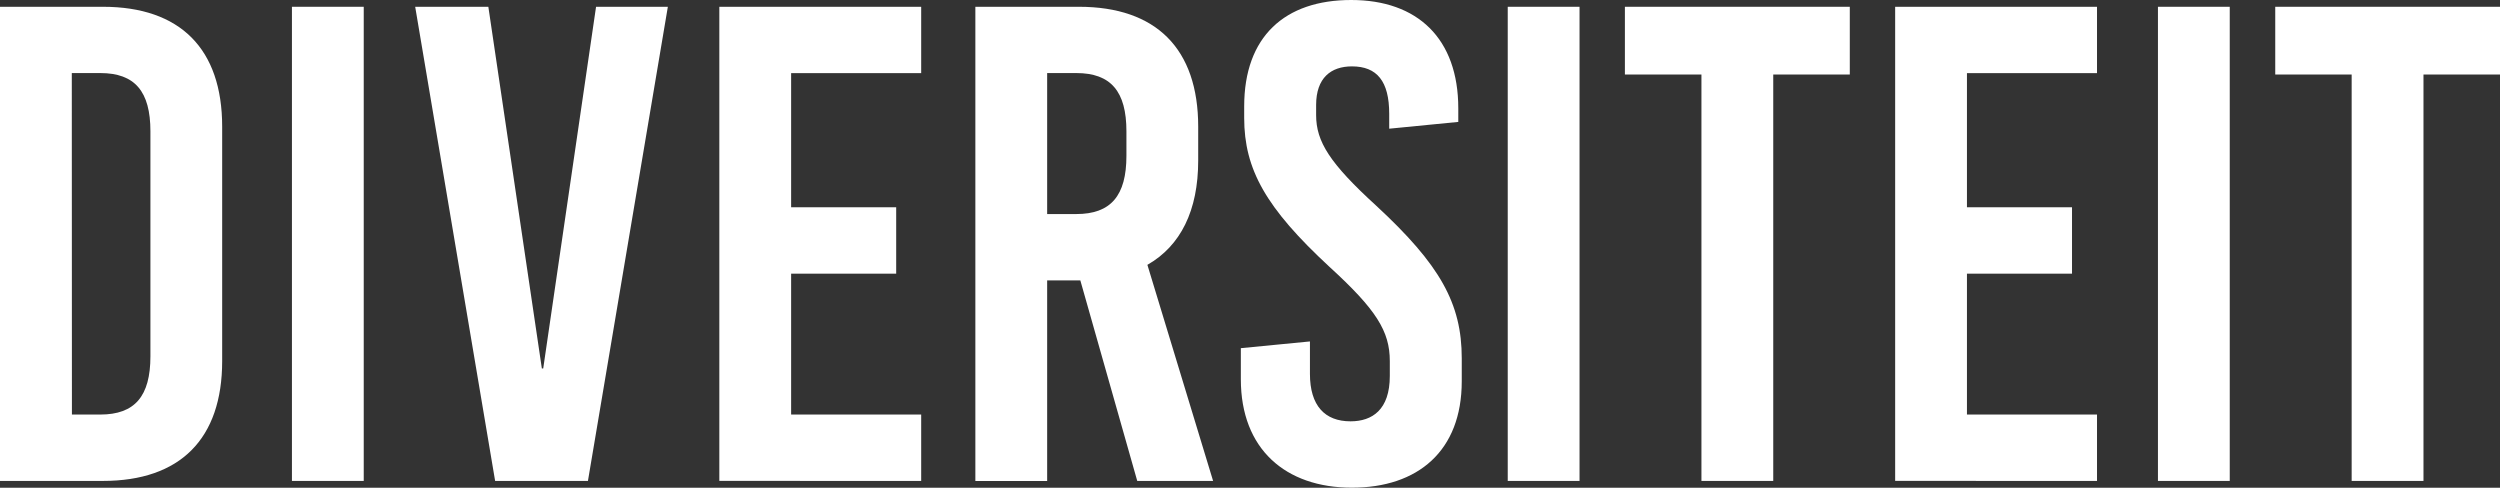
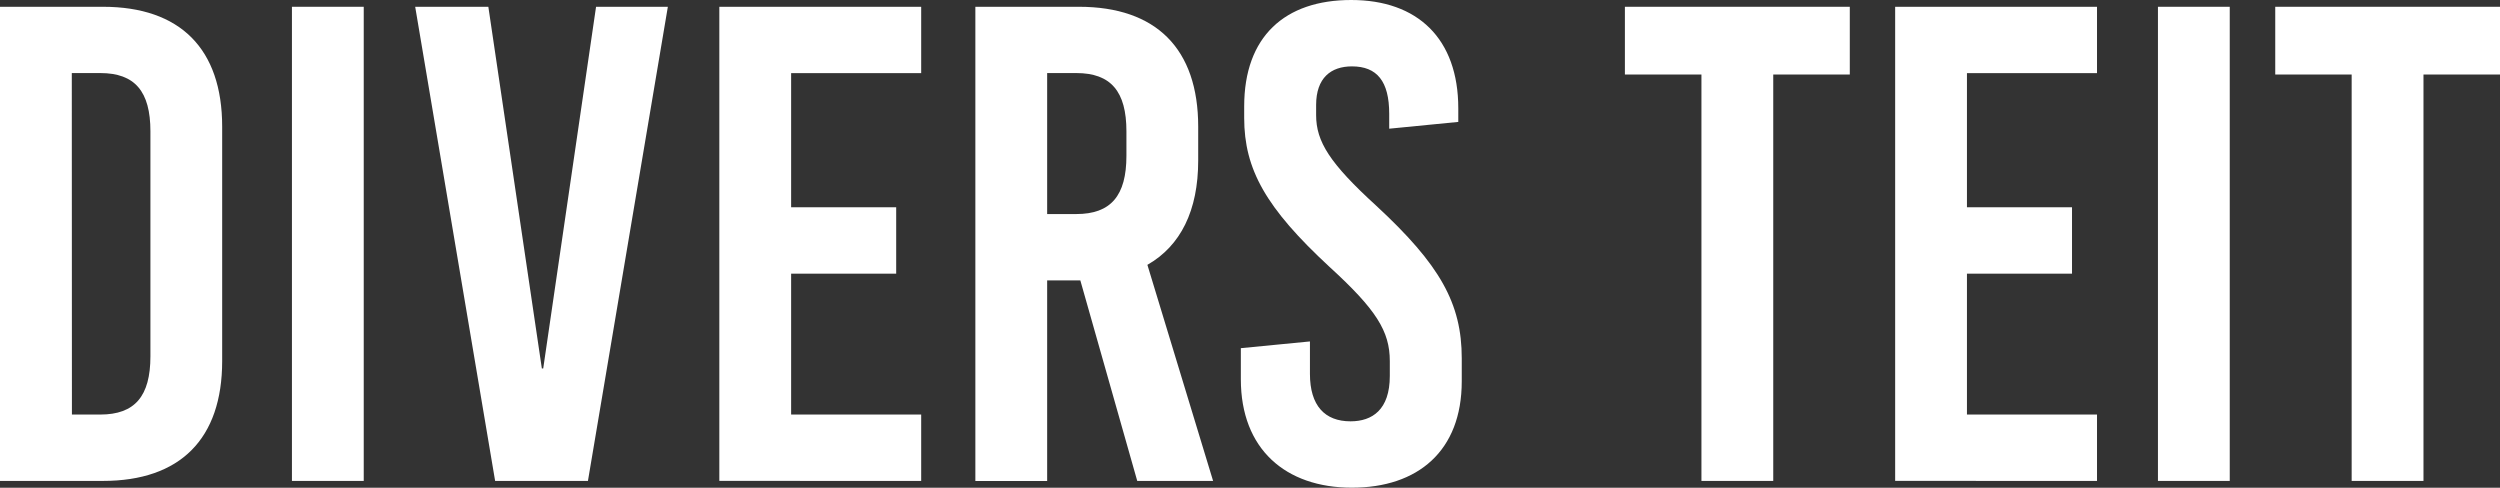
<svg xmlns="http://www.w3.org/2000/svg" viewBox="0 0 1047.05 204.26">
  <rect x="0" y="0" width="1047.05" height="204.26" fill="#333333" stroke="none" />
  <defs>
    <style>.cls-1{fill:#fff;}</style>
  </defs>
  <g id="Layer_2" data-name="Layer 2">
    <g id="Design">
      <path class="cls-1" d="M43.12,2.84c32.34,0,49.93,17.59,49.93,50.21v98.16c0,32.62-17.59,50.21-49.93,50.21H0V2.84Zm-13,170.78H42c14.46,0,21-7.66,21-24.4V55c0-16.74-6.53-24.4-21-24.4H30.07Z" />
      <path class="cls-1" d="M122.27,201.42V2.84h30.07V201.42Z" />
      <path class="cls-1" d="M207.37,201.42,173.89,2.84h30.64l22.41,151.49h.57L249.64,2.84h30.07L246.24,201.42Z" />
      <path class="cls-1" d="M331.34,30.64V86.81h44v27.8h-44v59h54.47v27.8H301.27V2.84h84.54v27.8Z" />
      <path class="cls-1" d="M452.47,117.45h-13.9v84H408.5V2.84h43.4c32.34,0,49.93,17.59,49.93,50.21V67.24c0,21-7.38,35.74-21.28,43.68l27.52,90.5H476.3Zm-13.9-27.8h12.2c14.46,0,21-7.66,21-24.4V55c0-16.74-6.53-24.4-21-24.4h-12.2Z" />
      <path class="cls-1" d="M610.76,45.39v5.67L581.83,53.9V47.66c0-13.62-5.11-19.86-15.61-19.86-8.79,0-15,4.82-15,16.17v4.26c0,11.06,5.67,20.14,25.25,38,26.66,24.68,35.74,40.85,35.74,63.83v9.65c0,29.22-18.44,44.54-46,44.54-27.8,0-46.52-16.17-46.52-45.39V145.82L548.63,143V156.6c0,13.33,6.25,19.86,17,19.86,9.07,0,16.45-4.83,16.45-19v-6.24c0-12.48-5.67-21.56-25.25-39.44-26.67-24.68-35.74-40.85-35.74-62.41V44.54c0-29.22,17-44.54,44.82-44.54S610.76,16.17,610.76,45.39Z" />
-       <path class="cls-1" d="M631.47,201.42V2.84h30.07V201.42Z" />
      <path class="cls-1" d="M742.67,31.21V201.42H712.6V31.21H680.54V2.84h94.19V31.21Z" />
      <path class="cls-1" d="M823.8,30.64V86.81h44v27.8h-44v59h54.47v27.8H793.73V2.84h84.54v27.8Z" />
      <path class="cls-1" d="M903.79,201.42V2.84h30.07V201.42Z" />
      <path class="cls-1" d="M1015,31.21V201.42H984.92V31.21h-32V2.84h94.18V31.21Z" />
    </g>
  </g>
</svg>